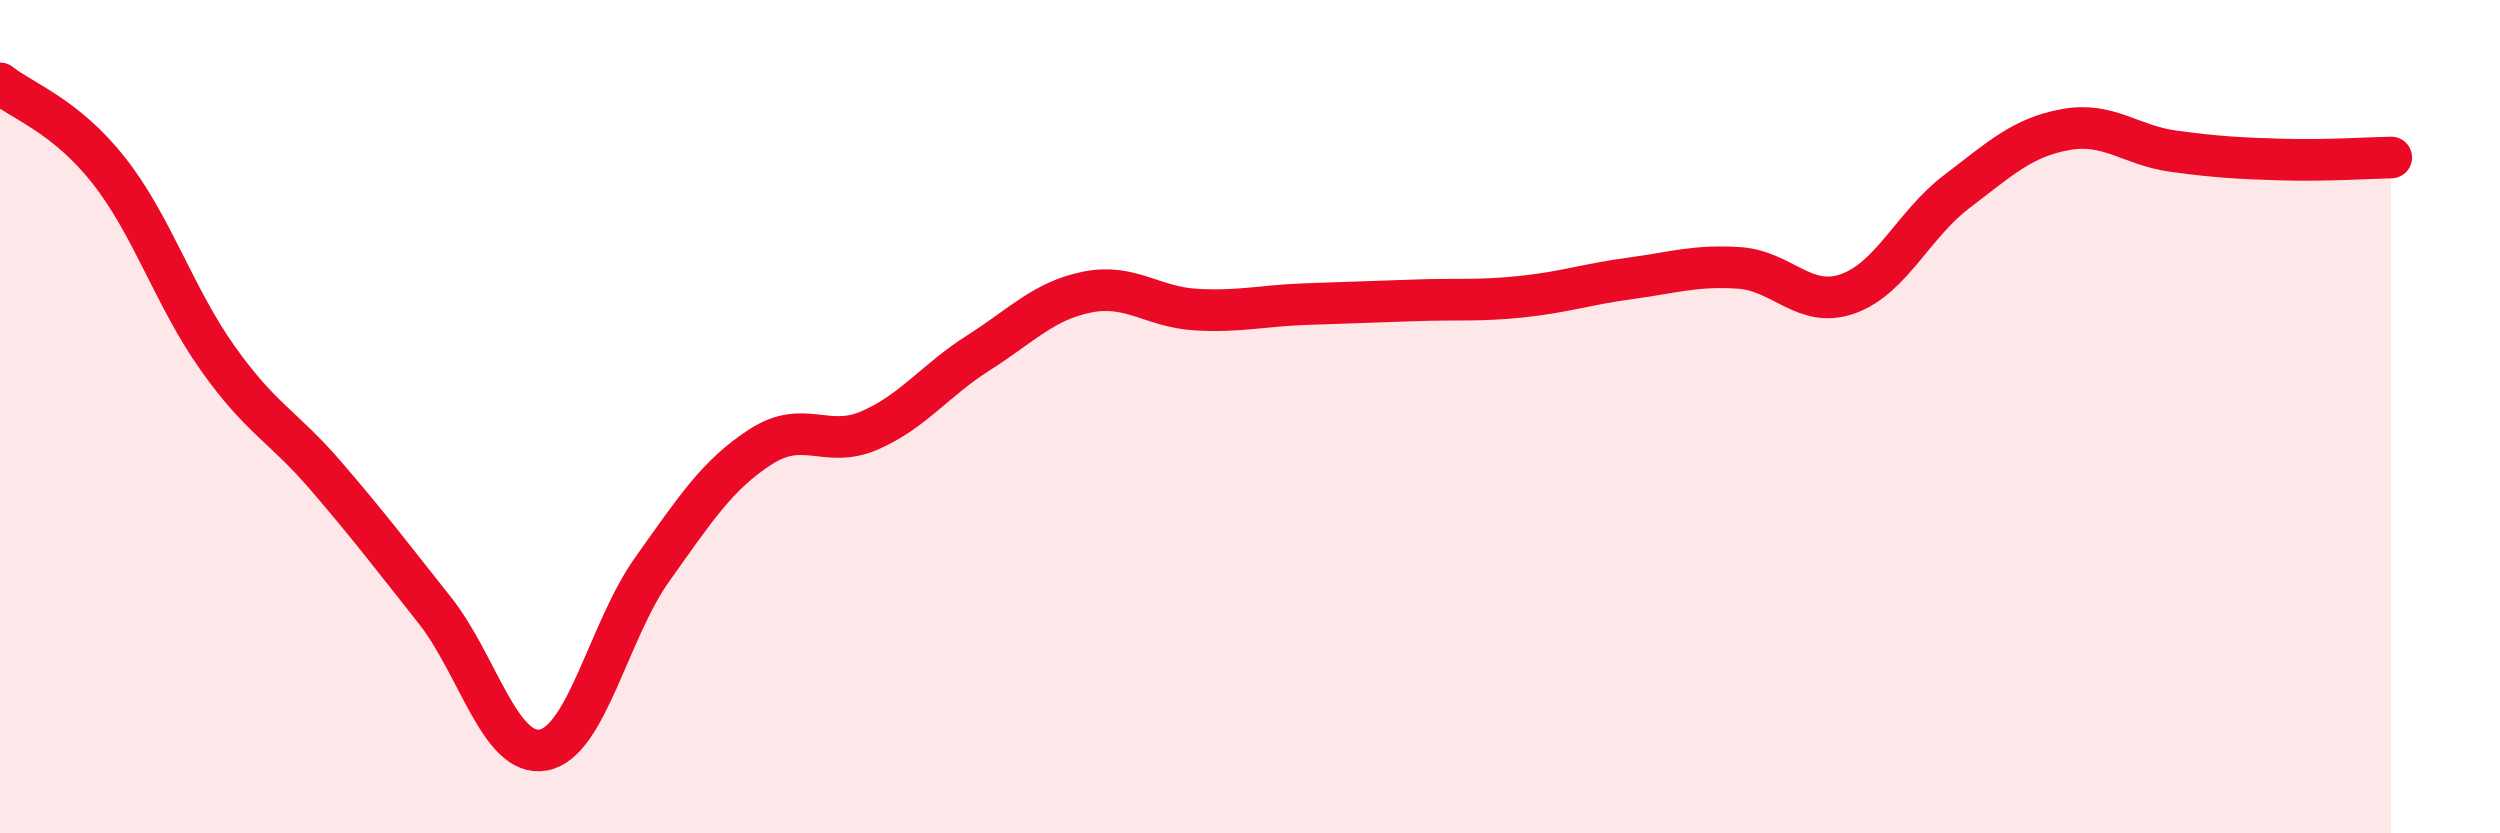
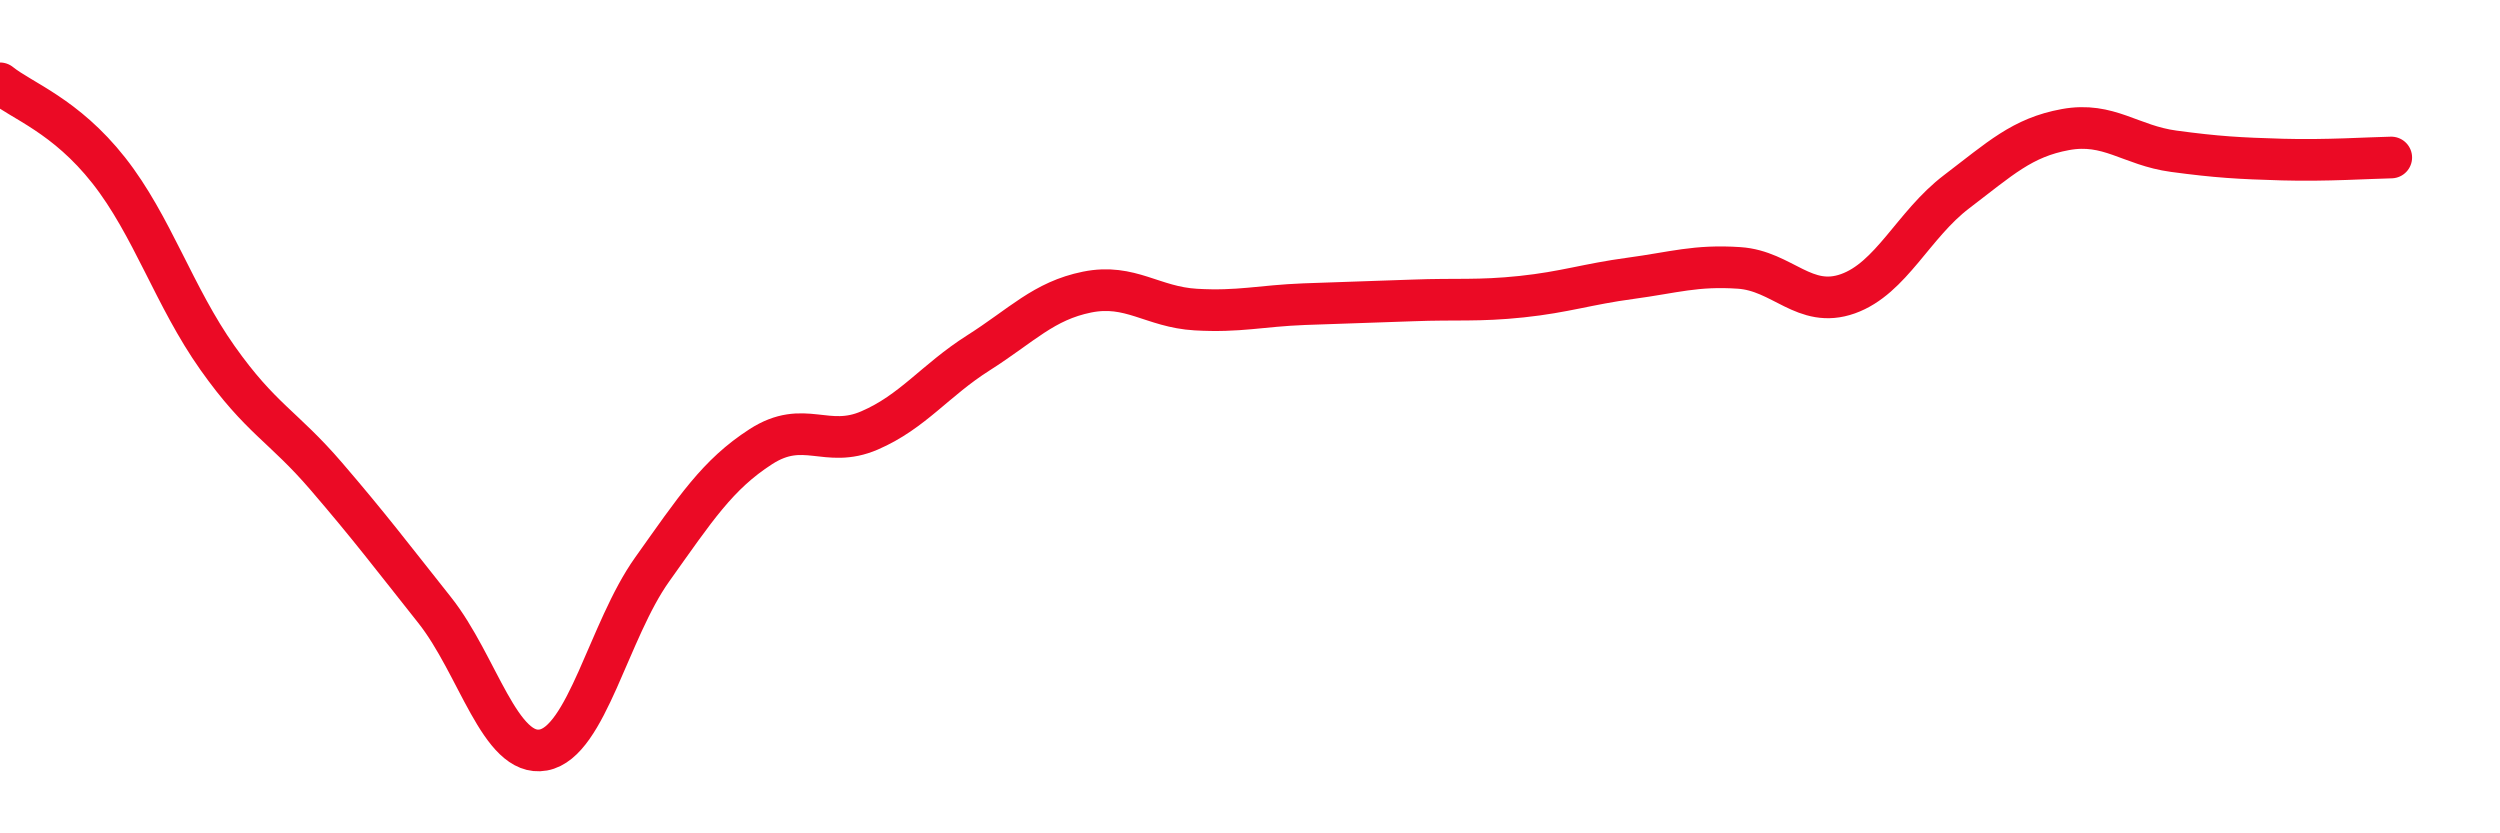
<svg xmlns="http://www.w3.org/2000/svg" width="60" height="20" viewBox="0 0 60 20">
-   <path d="M 0,2 C 0.52,2.42 1.57,2.77 2.61,4.09 C 3.65,5.41 4.18,7.12 5.22,8.59 C 6.26,10.06 6.79,10.22 7.83,11.43 C 8.87,12.64 9.39,13.33 10.43,14.64 C 11.47,15.95 12,18.19 13.04,18 C 14.08,17.81 14.61,15.13 15.65,13.67 C 16.69,12.21 17.22,11.39 18.26,10.72 C 19.3,10.05 19.83,10.78 20.87,10.33 C 21.91,9.88 22.44,9.13 23.48,8.47 C 24.52,7.81 25.05,7.22 26.09,7.01 C 27.13,6.8 27.66,7.37 28.7,7.43 C 29.74,7.49 30.26,7.34 31.3,7.3 C 32.34,7.26 32.87,7.25 33.91,7.21 C 34.95,7.17 35.48,7.23 36.52,7.12 C 37.56,7.01 38.09,6.82 39.13,6.68 C 40.17,6.54 40.7,6.36 41.74,6.43 C 42.78,6.5 43.31,7.42 44.35,7.05 C 45.39,6.68 45.92,5.39 46.96,4.6 C 48,3.81 48.53,3.3 49.57,3.11 C 50.61,2.92 51.13,3.49 52.17,3.63 C 53.21,3.77 53.74,3.8 54.78,3.83 C 55.82,3.86 56.87,3.79 57.39,3.78L57.39 20L0 20Z" fill="#EB0A25" opacity="0.1" stroke-linecap="round" stroke-linejoin="round" />
  <path d="M 0,2 C 0.52,2.42 1.57,2.77 2.61,4.09 C 3.65,5.41 4.18,7.12 5.22,8.59 C 6.26,10.06 6.79,10.22 7.83,11.43 C 8.87,12.64 9.39,13.33 10.43,14.64 C 11.47,15.95 12,18.19 13.04,18 C 14.08,17.81 14.61,15.13 15.65,13.67 C 16.69,12.21 17.22,11.39 18.26,10.72 C 19.3,10.05 19.83,10.78 20.87,10.33 C 21.91,9.88 22.44,9.13 23.48,8.47 C 24.52,7.81 25.05,7.22 26.09,7.01 C 27.13,6.8 27.66,7.37 28.7,7.43 C 29.74,7.49 30.26,7.34 31.3,7.3 C 32.34,7.26 32.87,7.25 33.91,7.21 C 34.95,7.17 35.48,7.23 36.52,7.12 C 37.56,7.01 38.09,6.82 39.13,6.68 C 40.17,6.54 40.7,6.36 41.74,6.43 C 42.78,6.5 43.31,7.42 44.35,7.05 C 45.39,6.68 45.92,5.39 46.96,4.6 C 48,3.81 48.53,3.3 49.57,3.11 C 50.61,2.92 51.13,3.49 52.17,3.63 C 53.21,3.77 53.74,3.8 54.78,3.83 C 55.82,3.86 56.87,3.79 57.39,3.78" stroke="#EB0A25" stroke-width="1" fill="none" stroke-linecap="round" stroke-linejoin="round" />
</svg>